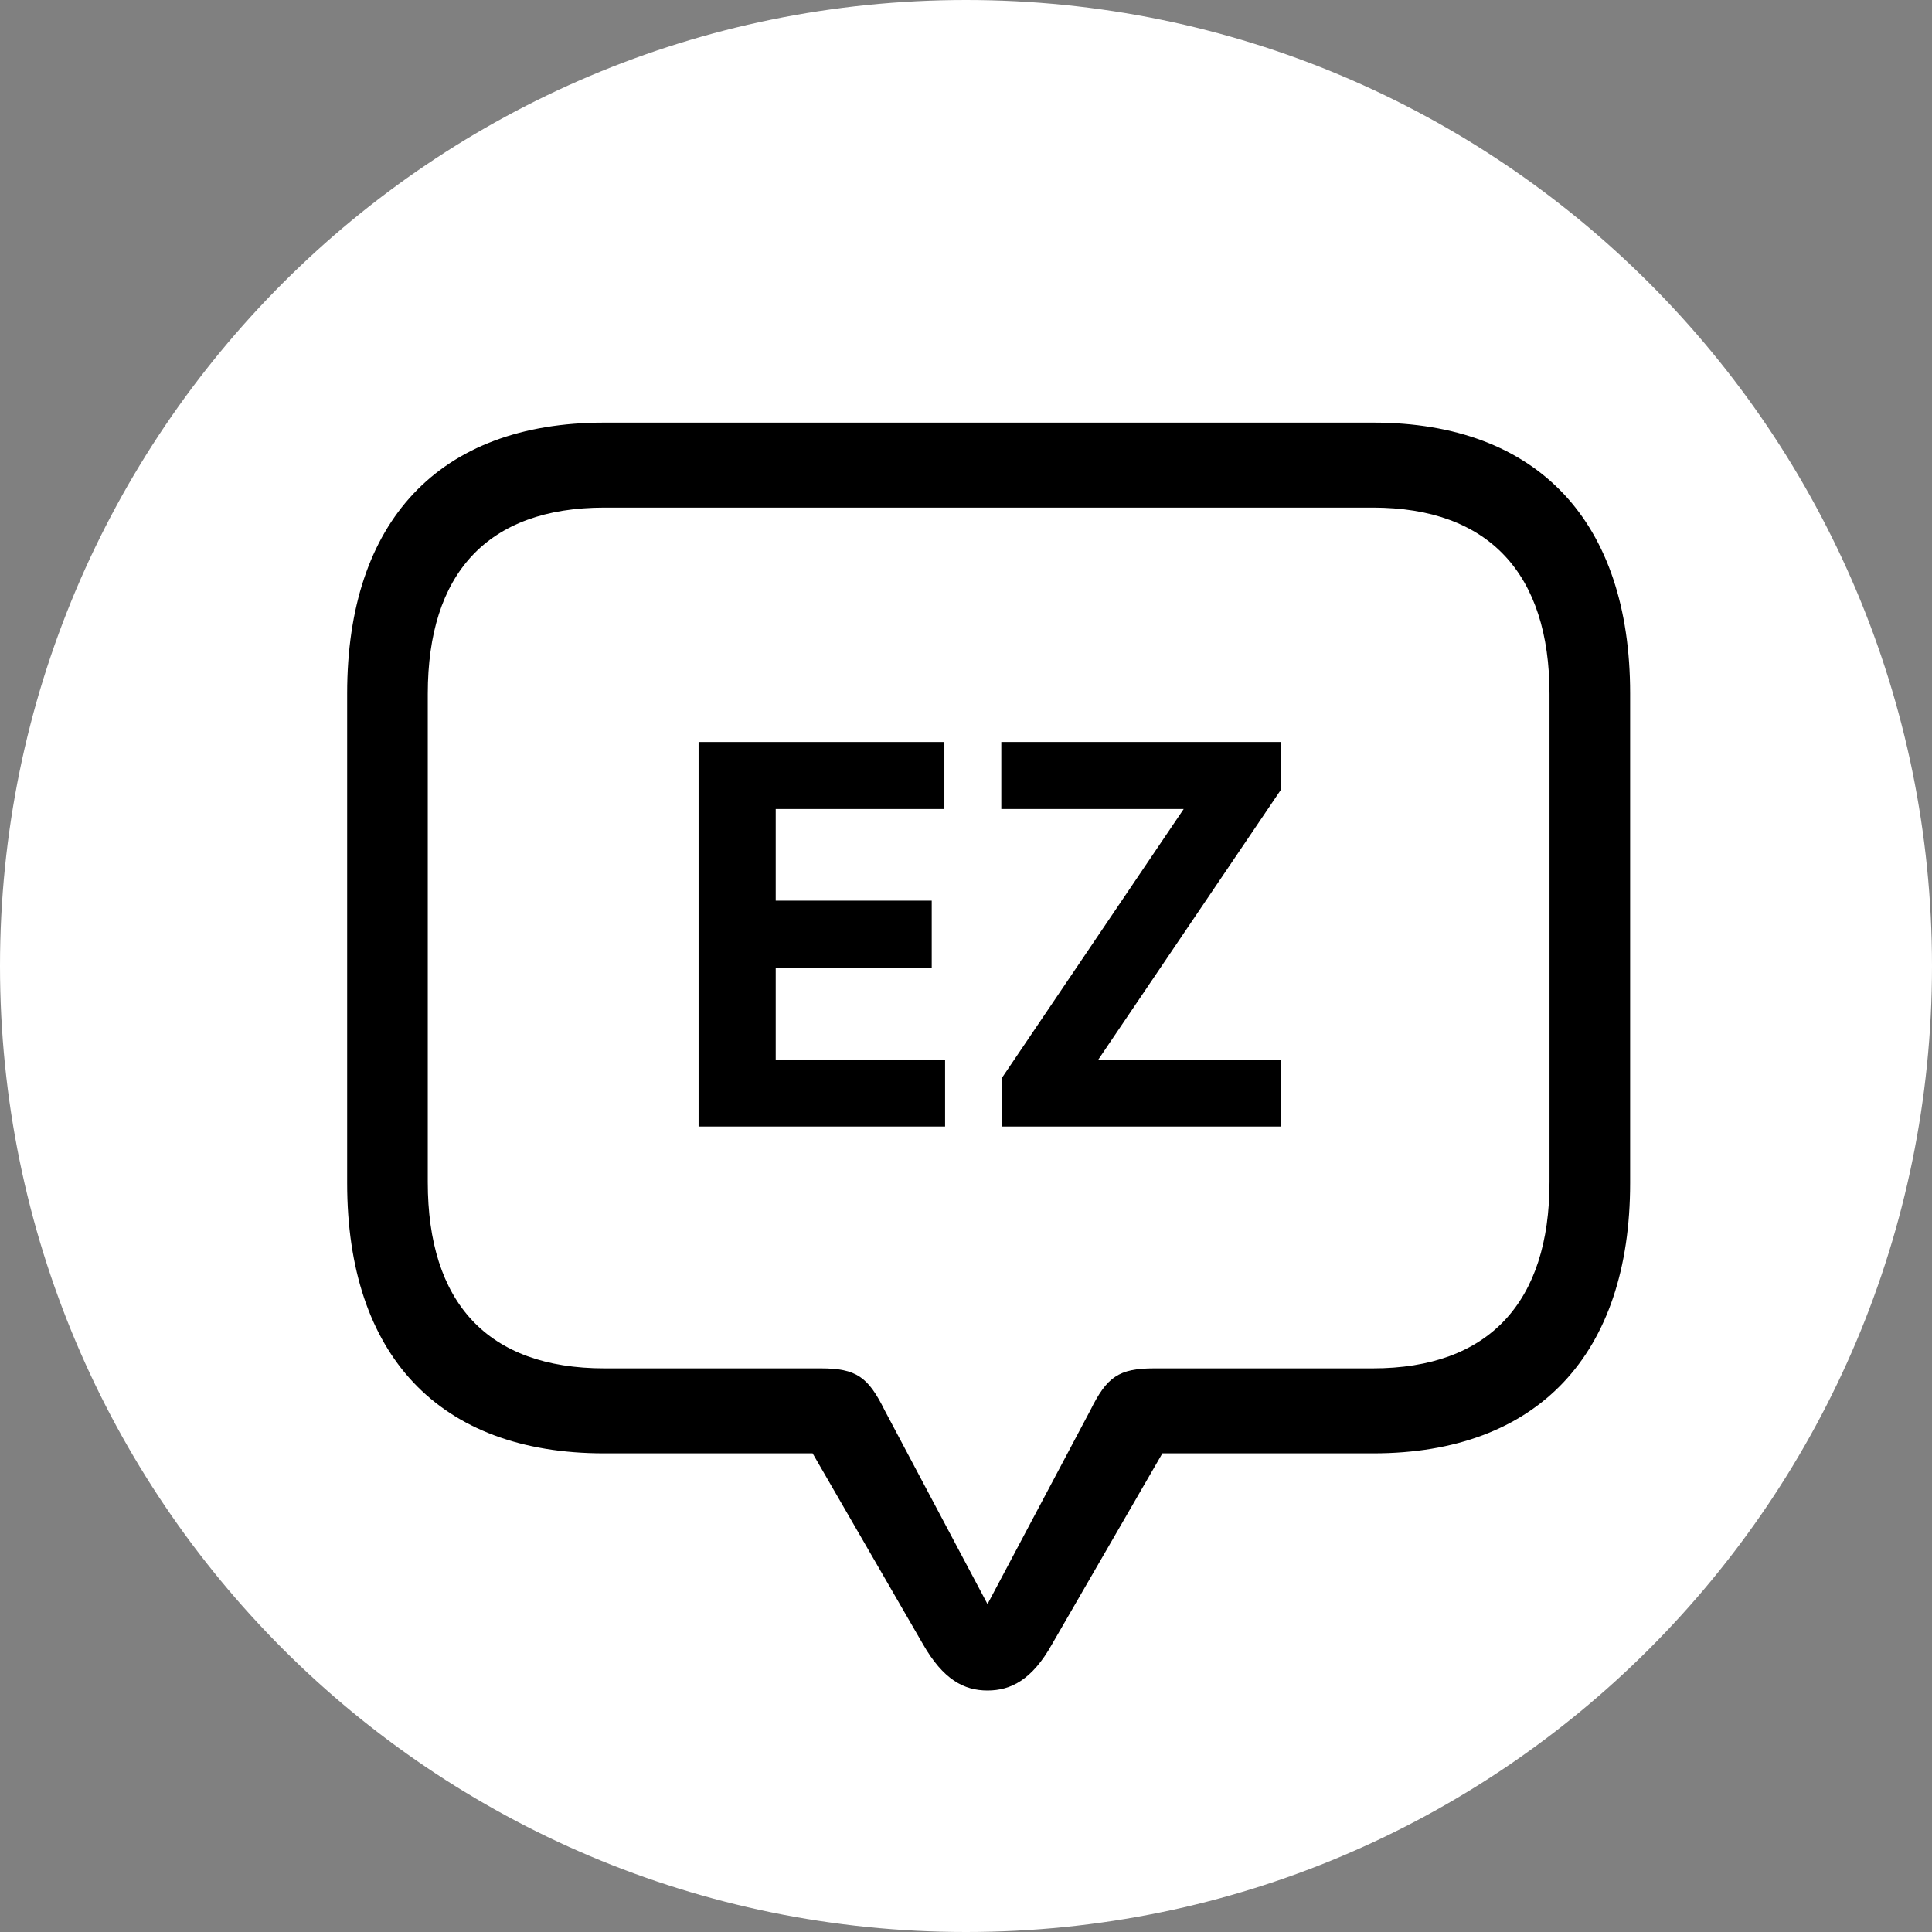
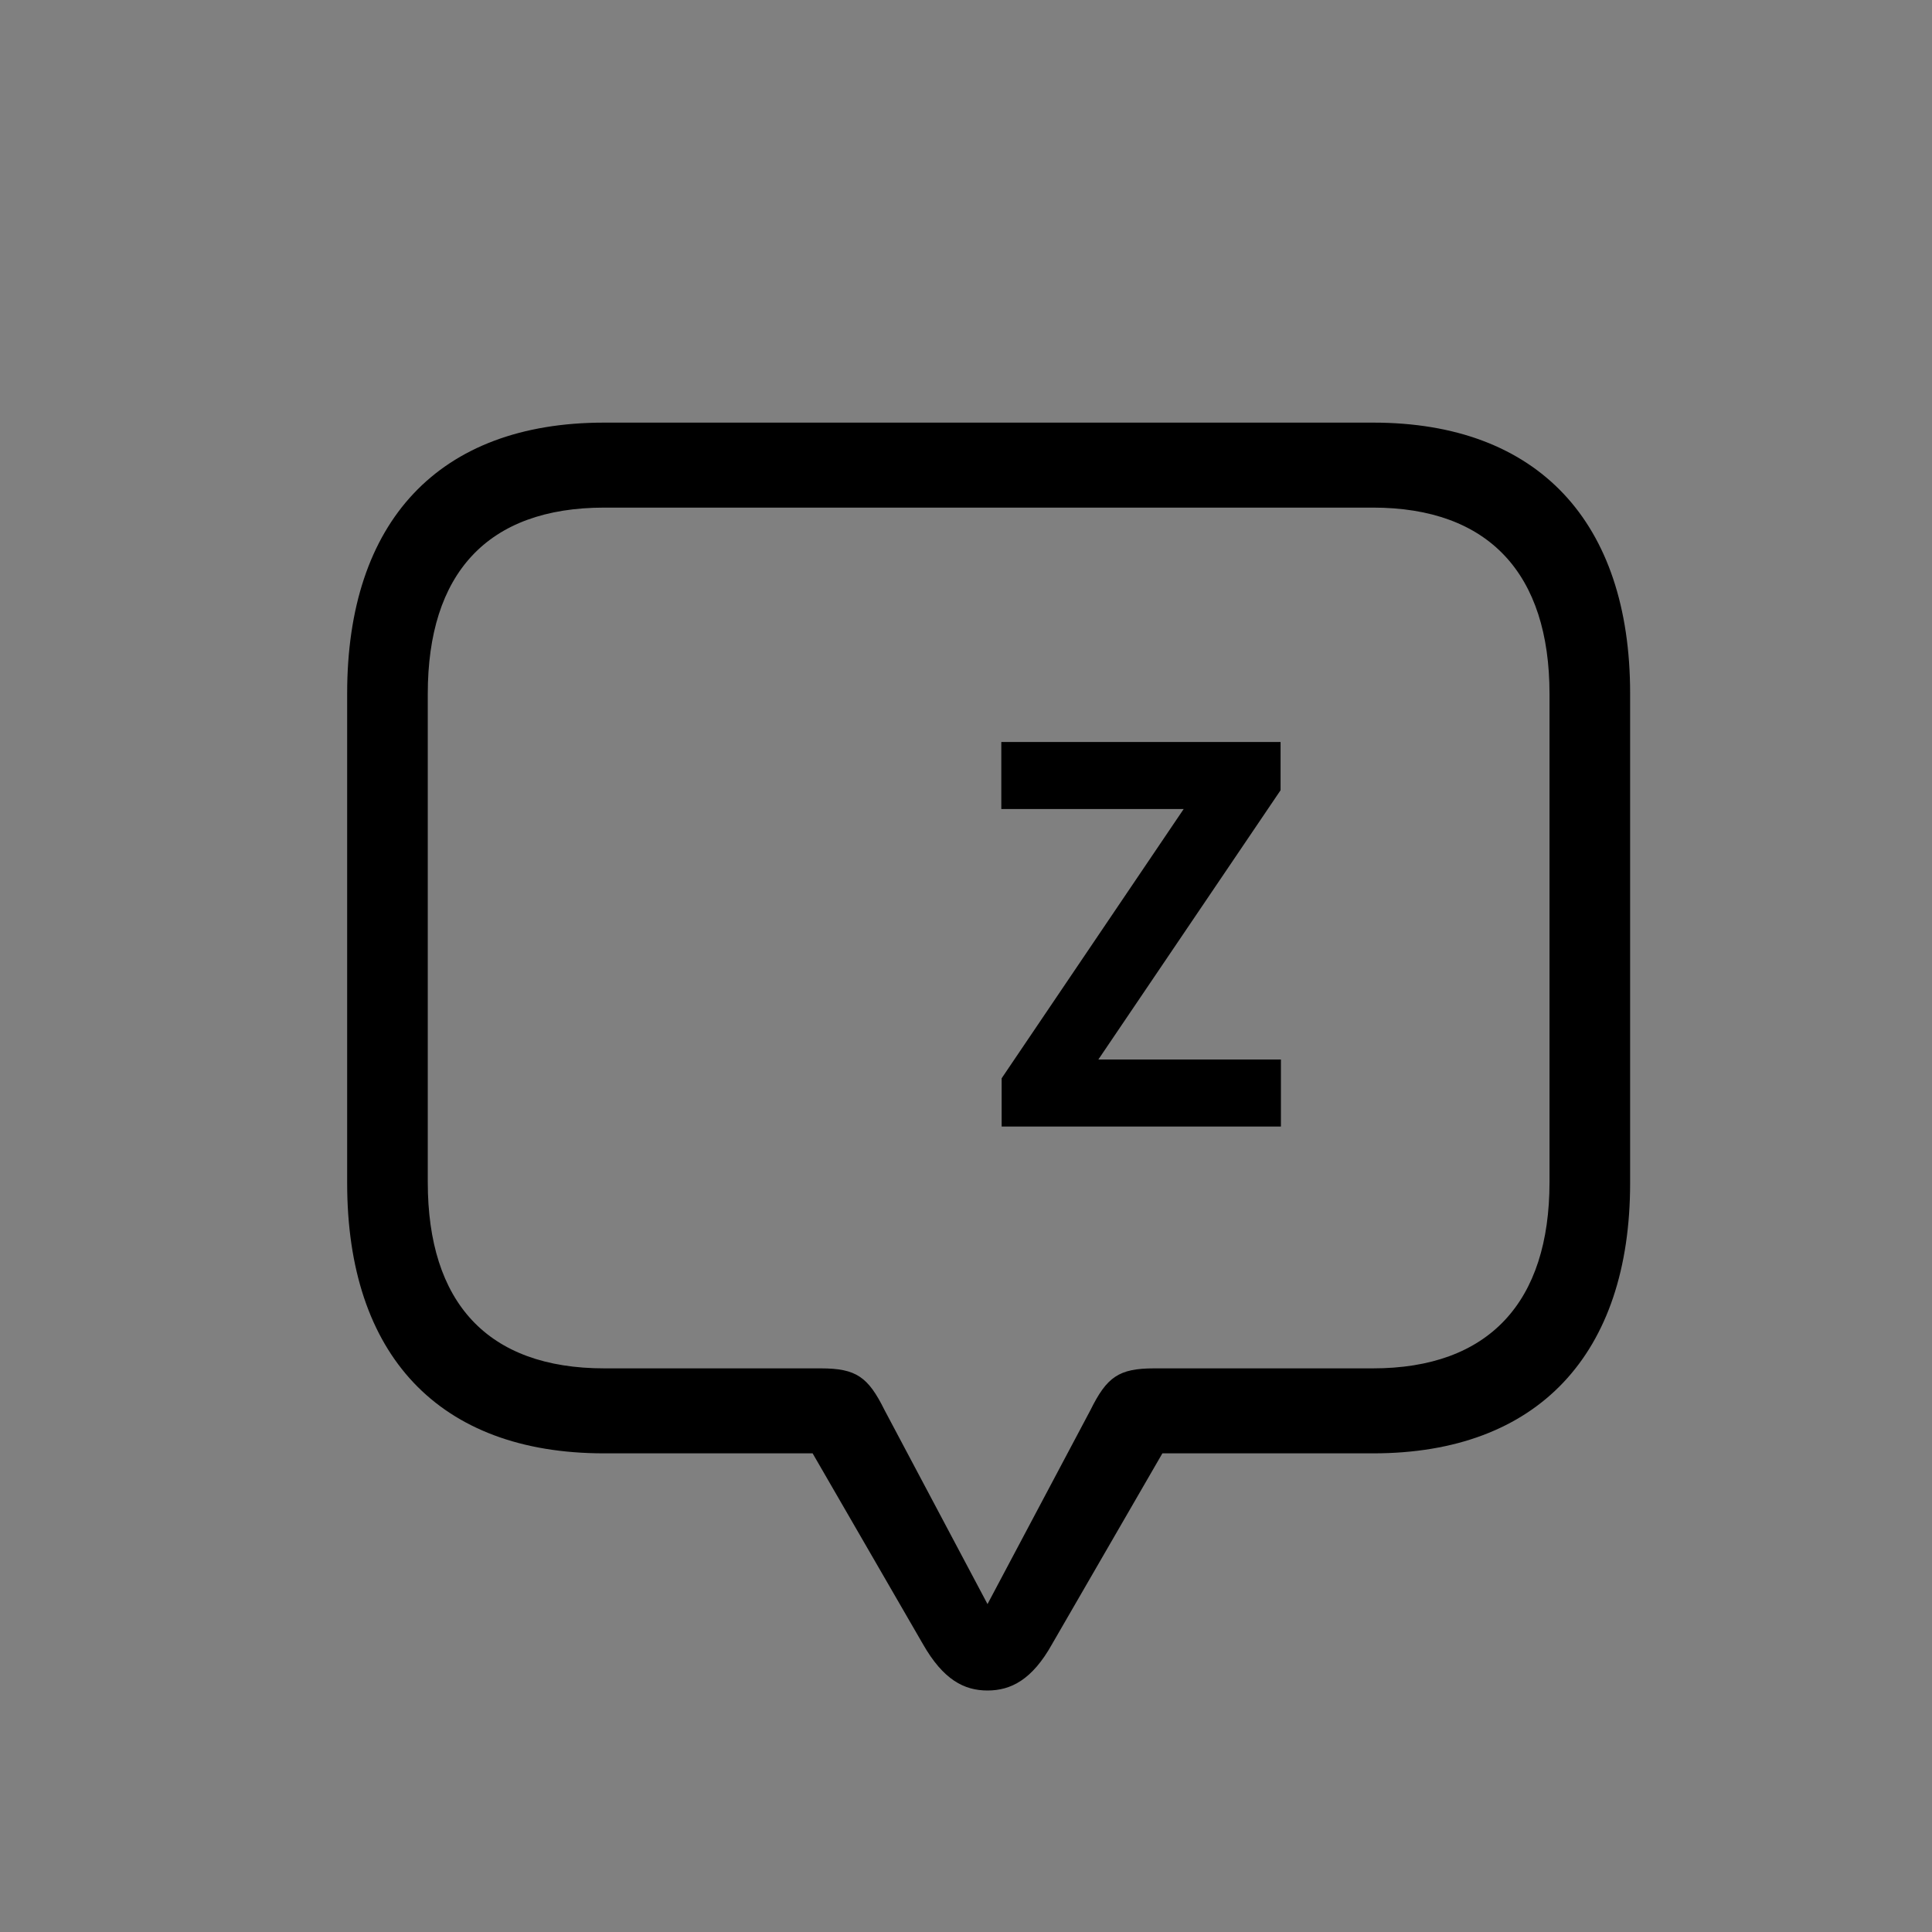
<svg xmlns="http://www.w3.org/2000/svg" width="128" height="128" viewBox="0 0 128 128" fill="none">
  <rect x="0" y="0" width="128" height="128" fill="#808080" stroke="none" />
-   <path d="M64 128C99.346 128 128 99.346 128 64C128 28.654 99.346 0 64 0C28.654 0 0 28.654 0 64C0 99.346 28.654 128 64 128Z" fill="url(#paint0_linear_103_19)" />
  <path d="M65.425 112C66.963 112 68.382 111.3 69.709 108.915L77.011 96.288H90.982C101.905 96.288 108 89.704 108 78.381V45.939C108 34.584 101.905 28 90.982 28H40.018C29.065 28 23 34.552 23 45.939V78.381C23 89.767 29.065 96.288 40.018 96.288H53.838L61.14 108.915C62.498 111.3 63.886 112 65.425 112ZM65.425 106.275L58.605 93.425C57.519 91.231 56.734 90.658 54.381 90.658H40.048C32.263 90.658 28.341 86.269 28.341 78.317V45.971C28.341 38.019 32.263 33.63 40.048 33.63H90.952C98.646 33.63 102.659 38.019 102.659 45.971V78.317C102.659 86.269 98.646 90.658 90.952 90.658H76.468C74.115 90.658 73.33 91.231 72.244 93.425L65.425 106.275Z" fill="black" />
-   <path d="M46.283 74.635V49.16H62.567V53.6H51.393V59.671H61.729V64.112H51.393V70.195H62.614V74.635H46.283Z" fill="black" />
  <path d="M66.362 74.635V71.439L78.422 53.6H66.339V49.16H84.841V52.356L72.769 70.195H84.864V74.635H66.362Z" fill="black" />
  <defs>
    <linearGradient id="paint0_linear_103_19" x1="64" y1="128" x2="64" y2="0" gradientUnits="userSpaceOnUse">
      <stop stop-color="white" />
    </linearGradient>
  </defs>
</svg>